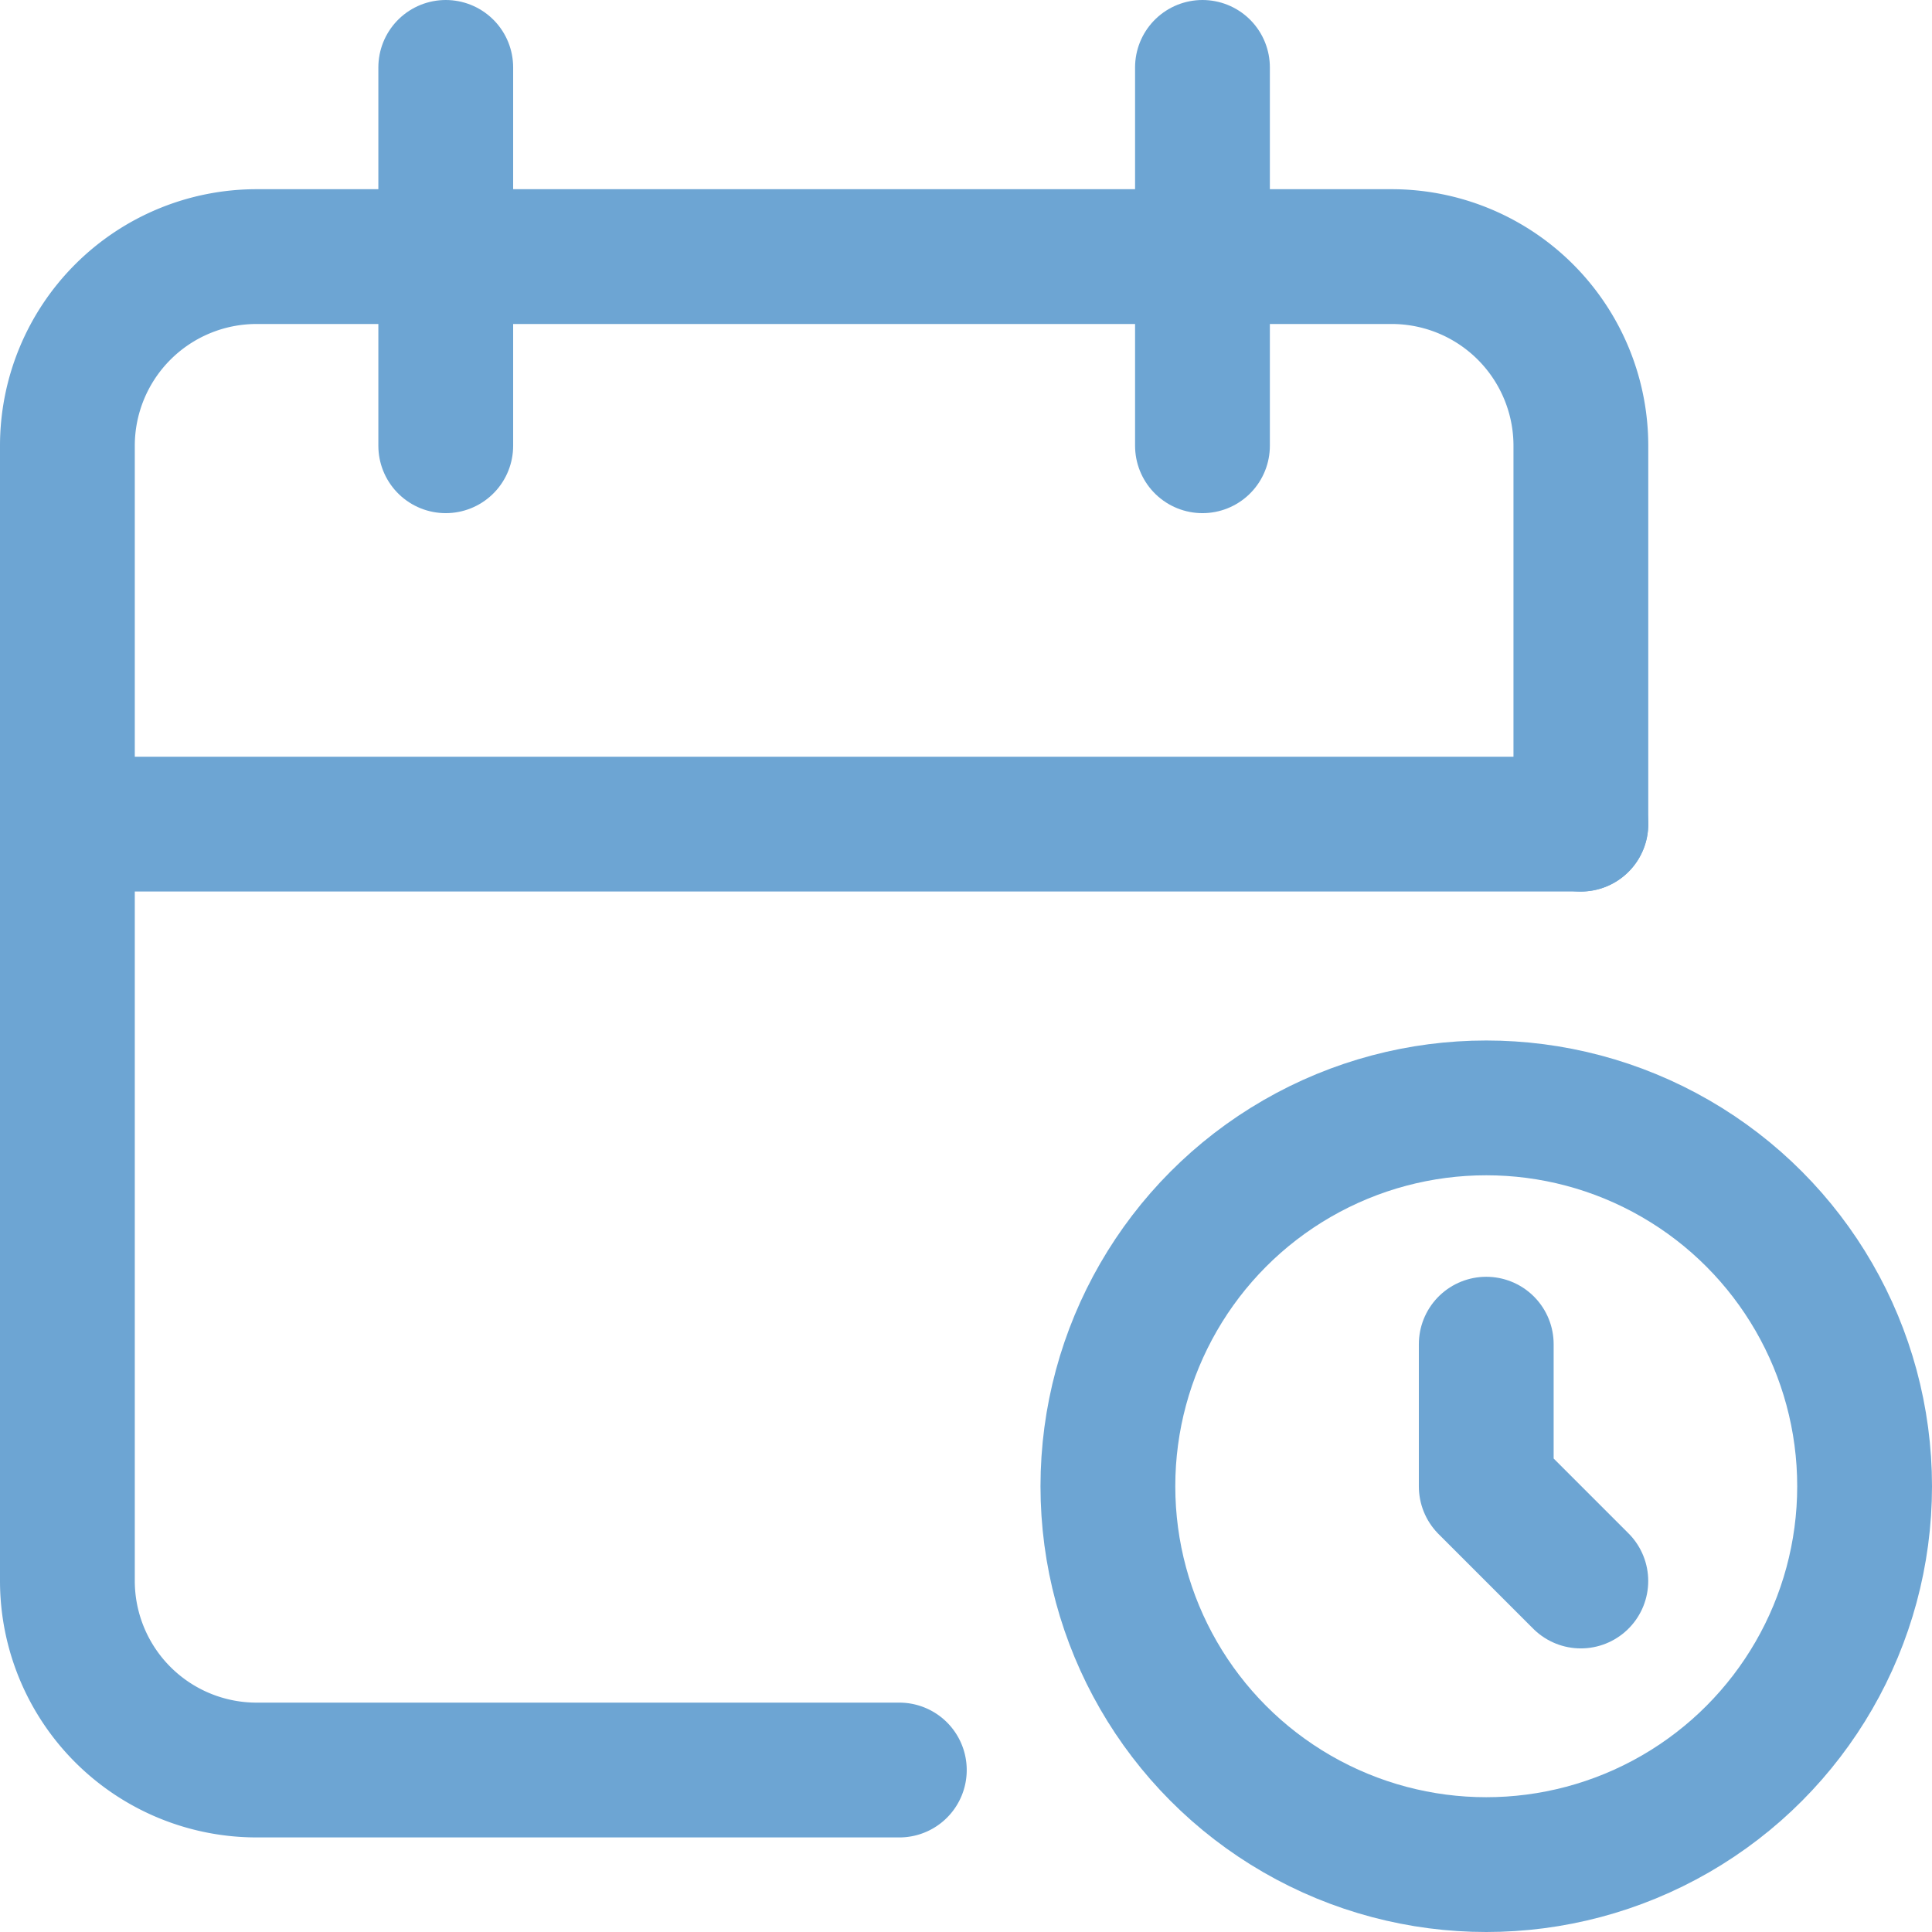
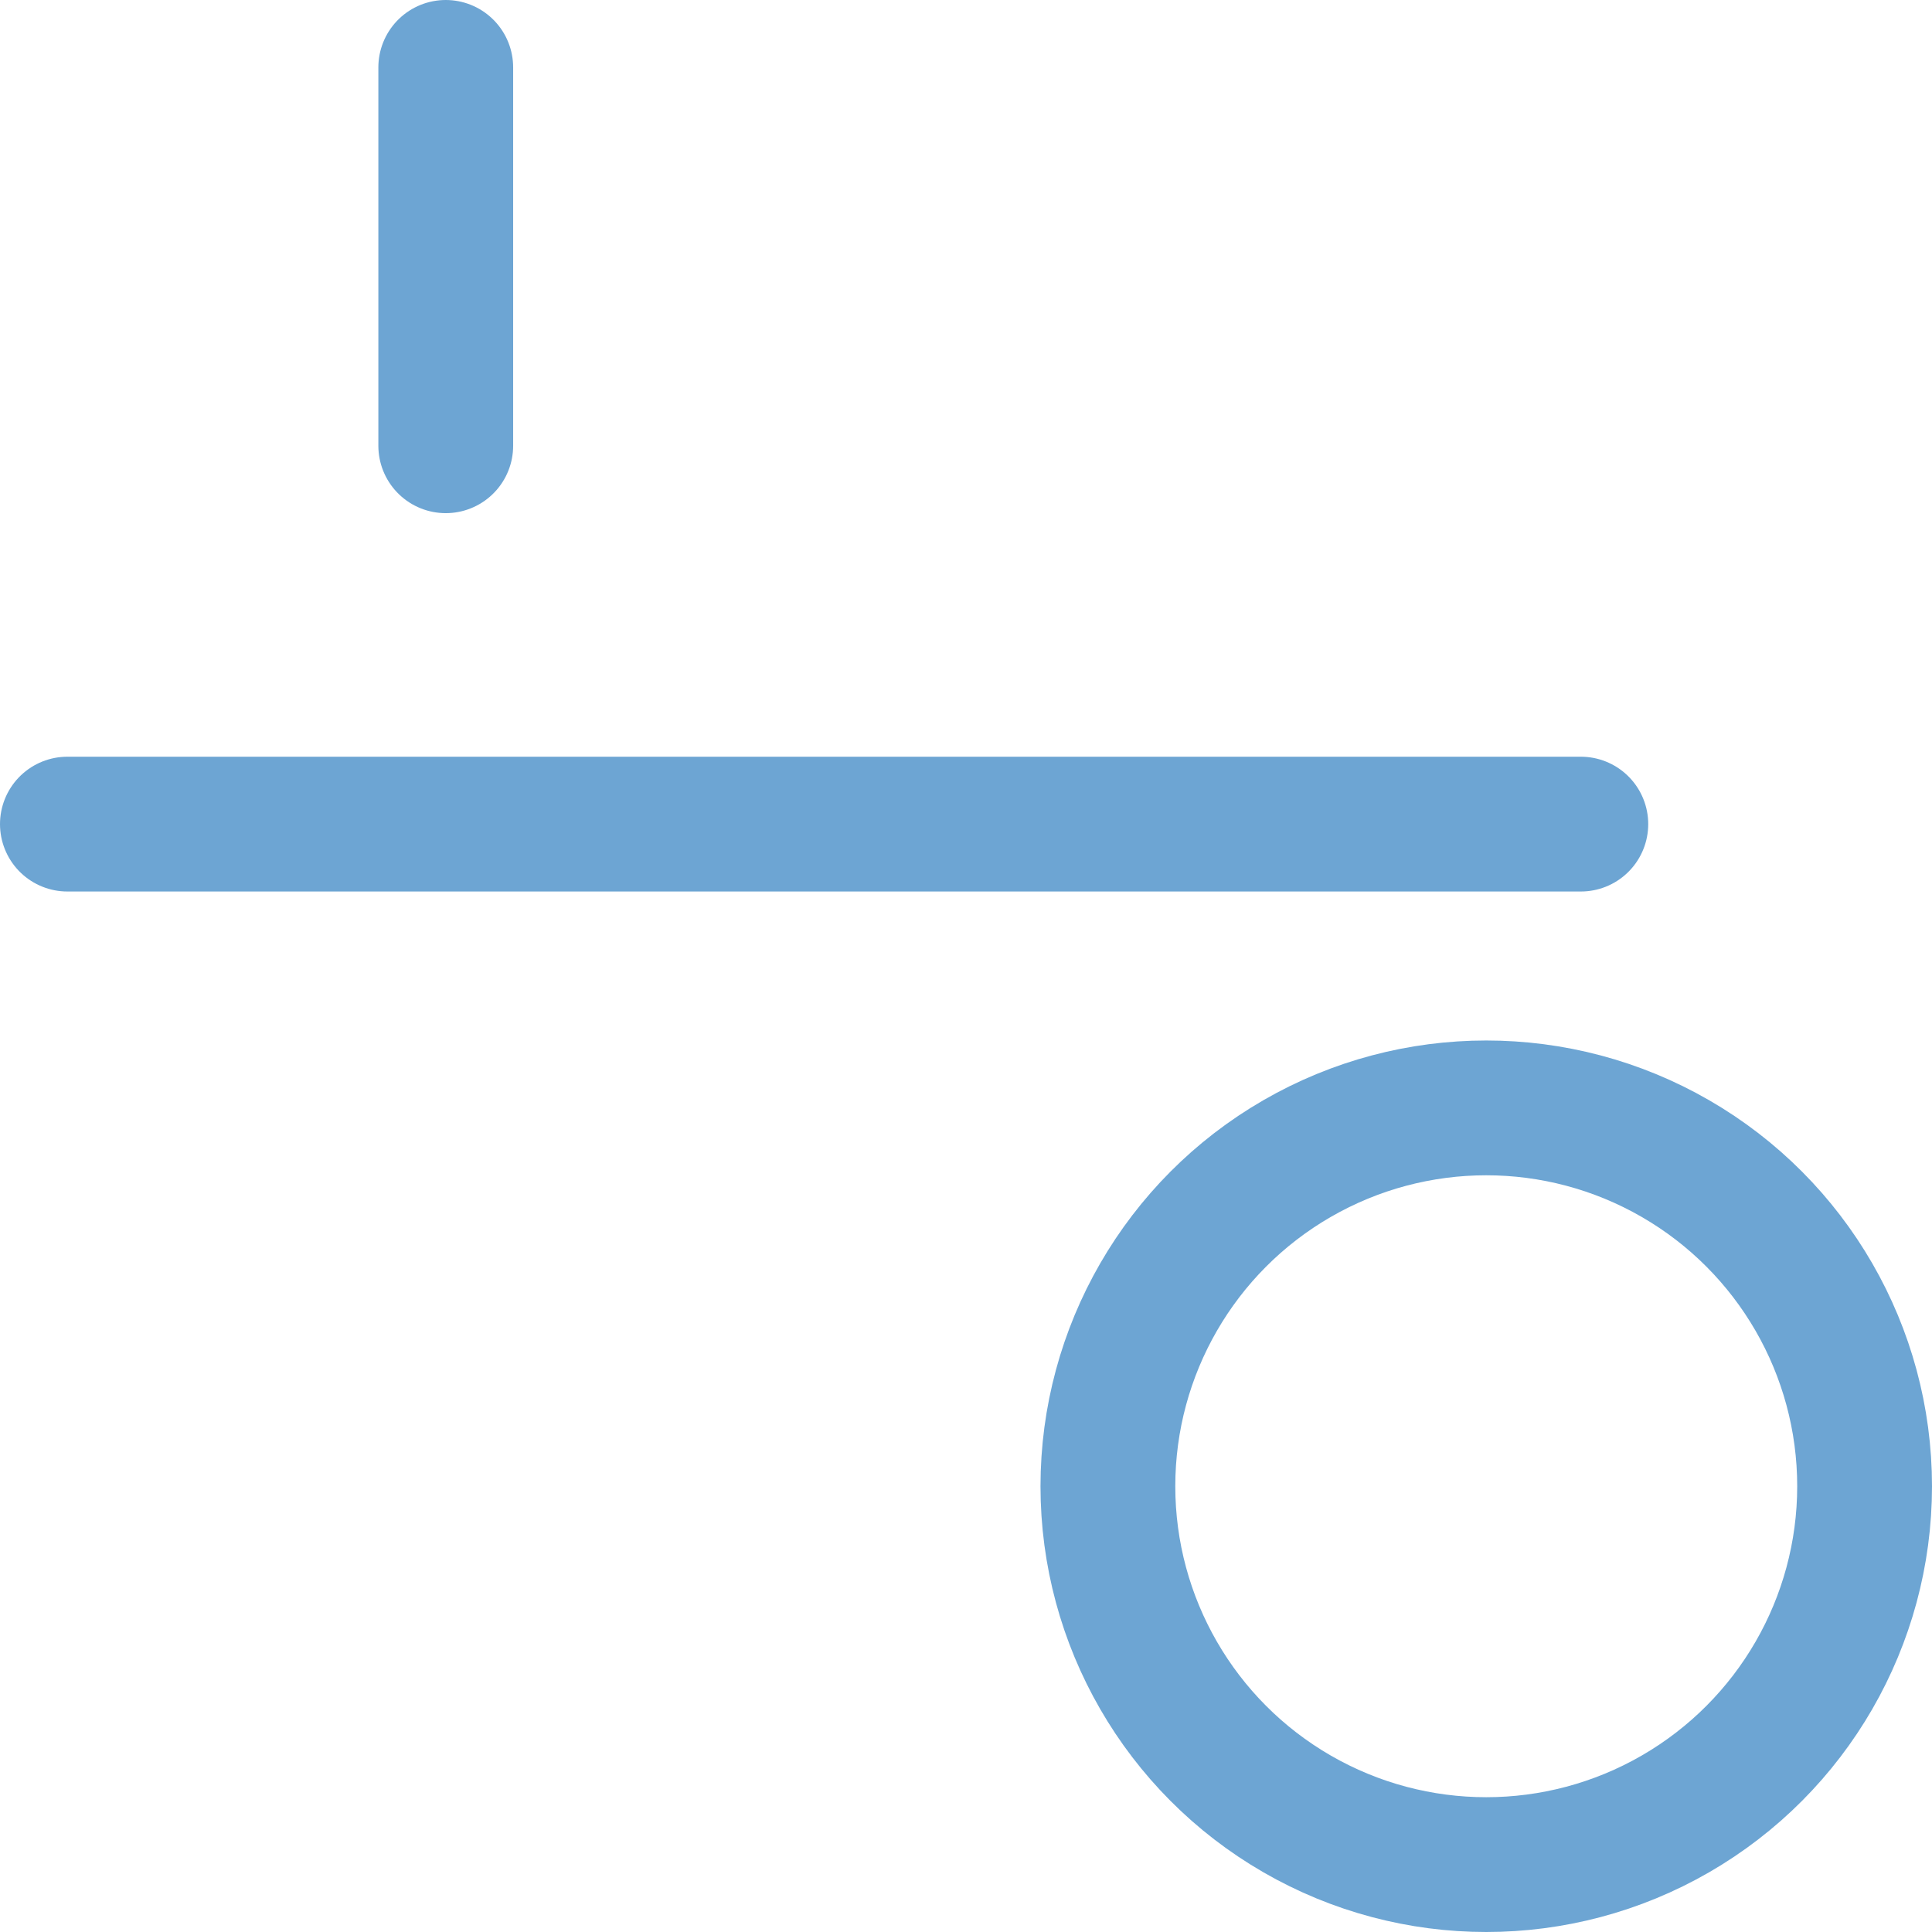
<svg xmlns="http://www.w3.org/2000/svg" width="43" height="43" viewBox="0 0 43 43">
  <g id="kalender" transform="translate(1.5 1.5)">
-     <path id="Pfad_780" data-name="Pfad 780" d="M21.516,38.684H7.211A4.211,4.211,0,0,1,3,34.474V9.211A4.211,4.211,0,0,1,7.211,5H32.474a4.211,4.211,0,0,1,4.211,4.211v8.421" transform="translate(-3 -0.789)" fill="none" stroke="#6da5d3" stroke-linecap="round" stroke-linejoin="round" stroke-width="3" />
    <circle id="Ellipse_94" data-name="Ellipse 94" cx="8.421" cy="8.421" r="8.421" transform="translate(23.158 23.158)" fill="none" stroke="#6da5d3" stroke-linecap="round" stroke-linejoin="round" stroke-width="3" />
-     <path id="Pfad_781" data-name="Pfad 781" d="M15,3v8.421" transform="translate(10.263 -3)" fill="none" stroke="#6da5d3" stroke-linecap="round" stroke-linejoin="round" stroke-width="3" />
    <path id="Pfad_782" data-name="Pfad 782" d="M7,3v8.421" transform="translate(1.421 -3)" fill="none" stroke="#6da5d3" stroke-linecap="round" stroke-linejoin="round" stroke-width="3" />
    <path id="Pfad_783" data-name="Pfad 783" d="M3,11H36.684" transform="translate(-3 5.842)" fill="none" stroke="#6da5d3" stroke-linecap="round" stroke-linejoin="round" stroke-width="3" />
-     <path id="Pfad_784" data-name="Pfad 784" d="M18,16.5v3.166l2.105,2.105" transform="translate(13.579 11.917)" fill="none" stroke="#6da5d3" stroke-linecap="round" stroke-linejoin="round" stroke-width="3" />
  </g>
</svg>